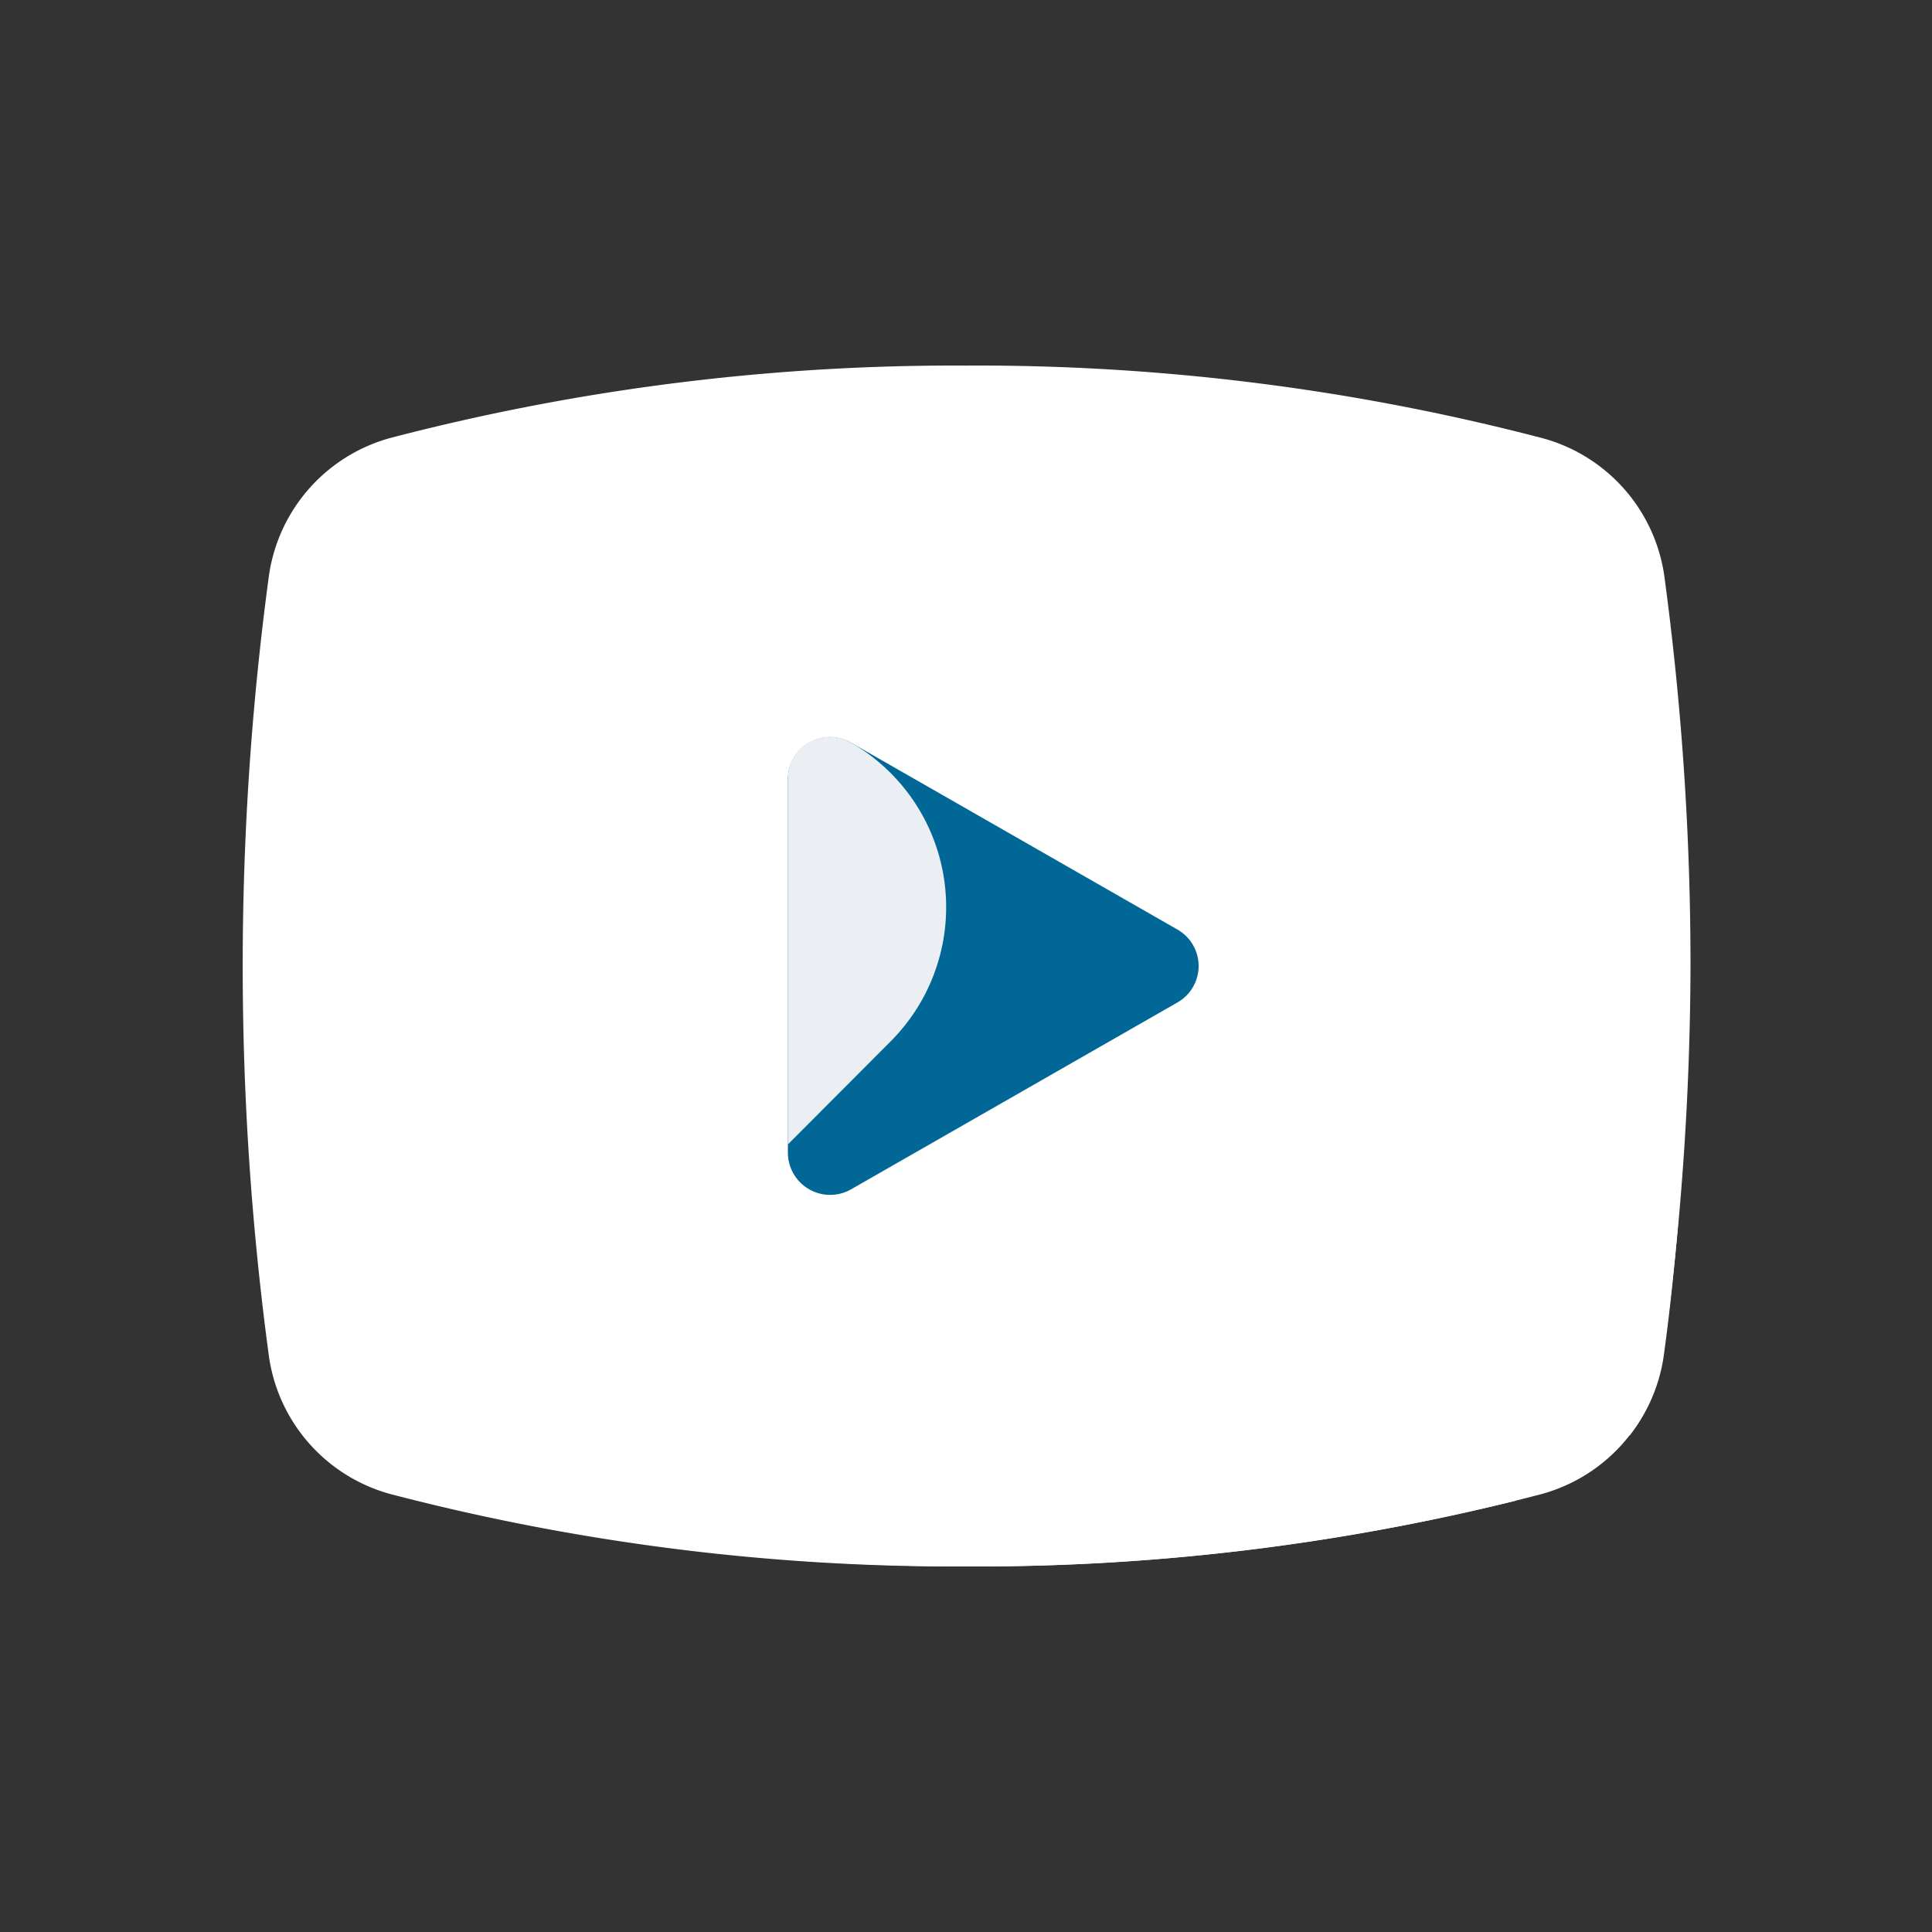
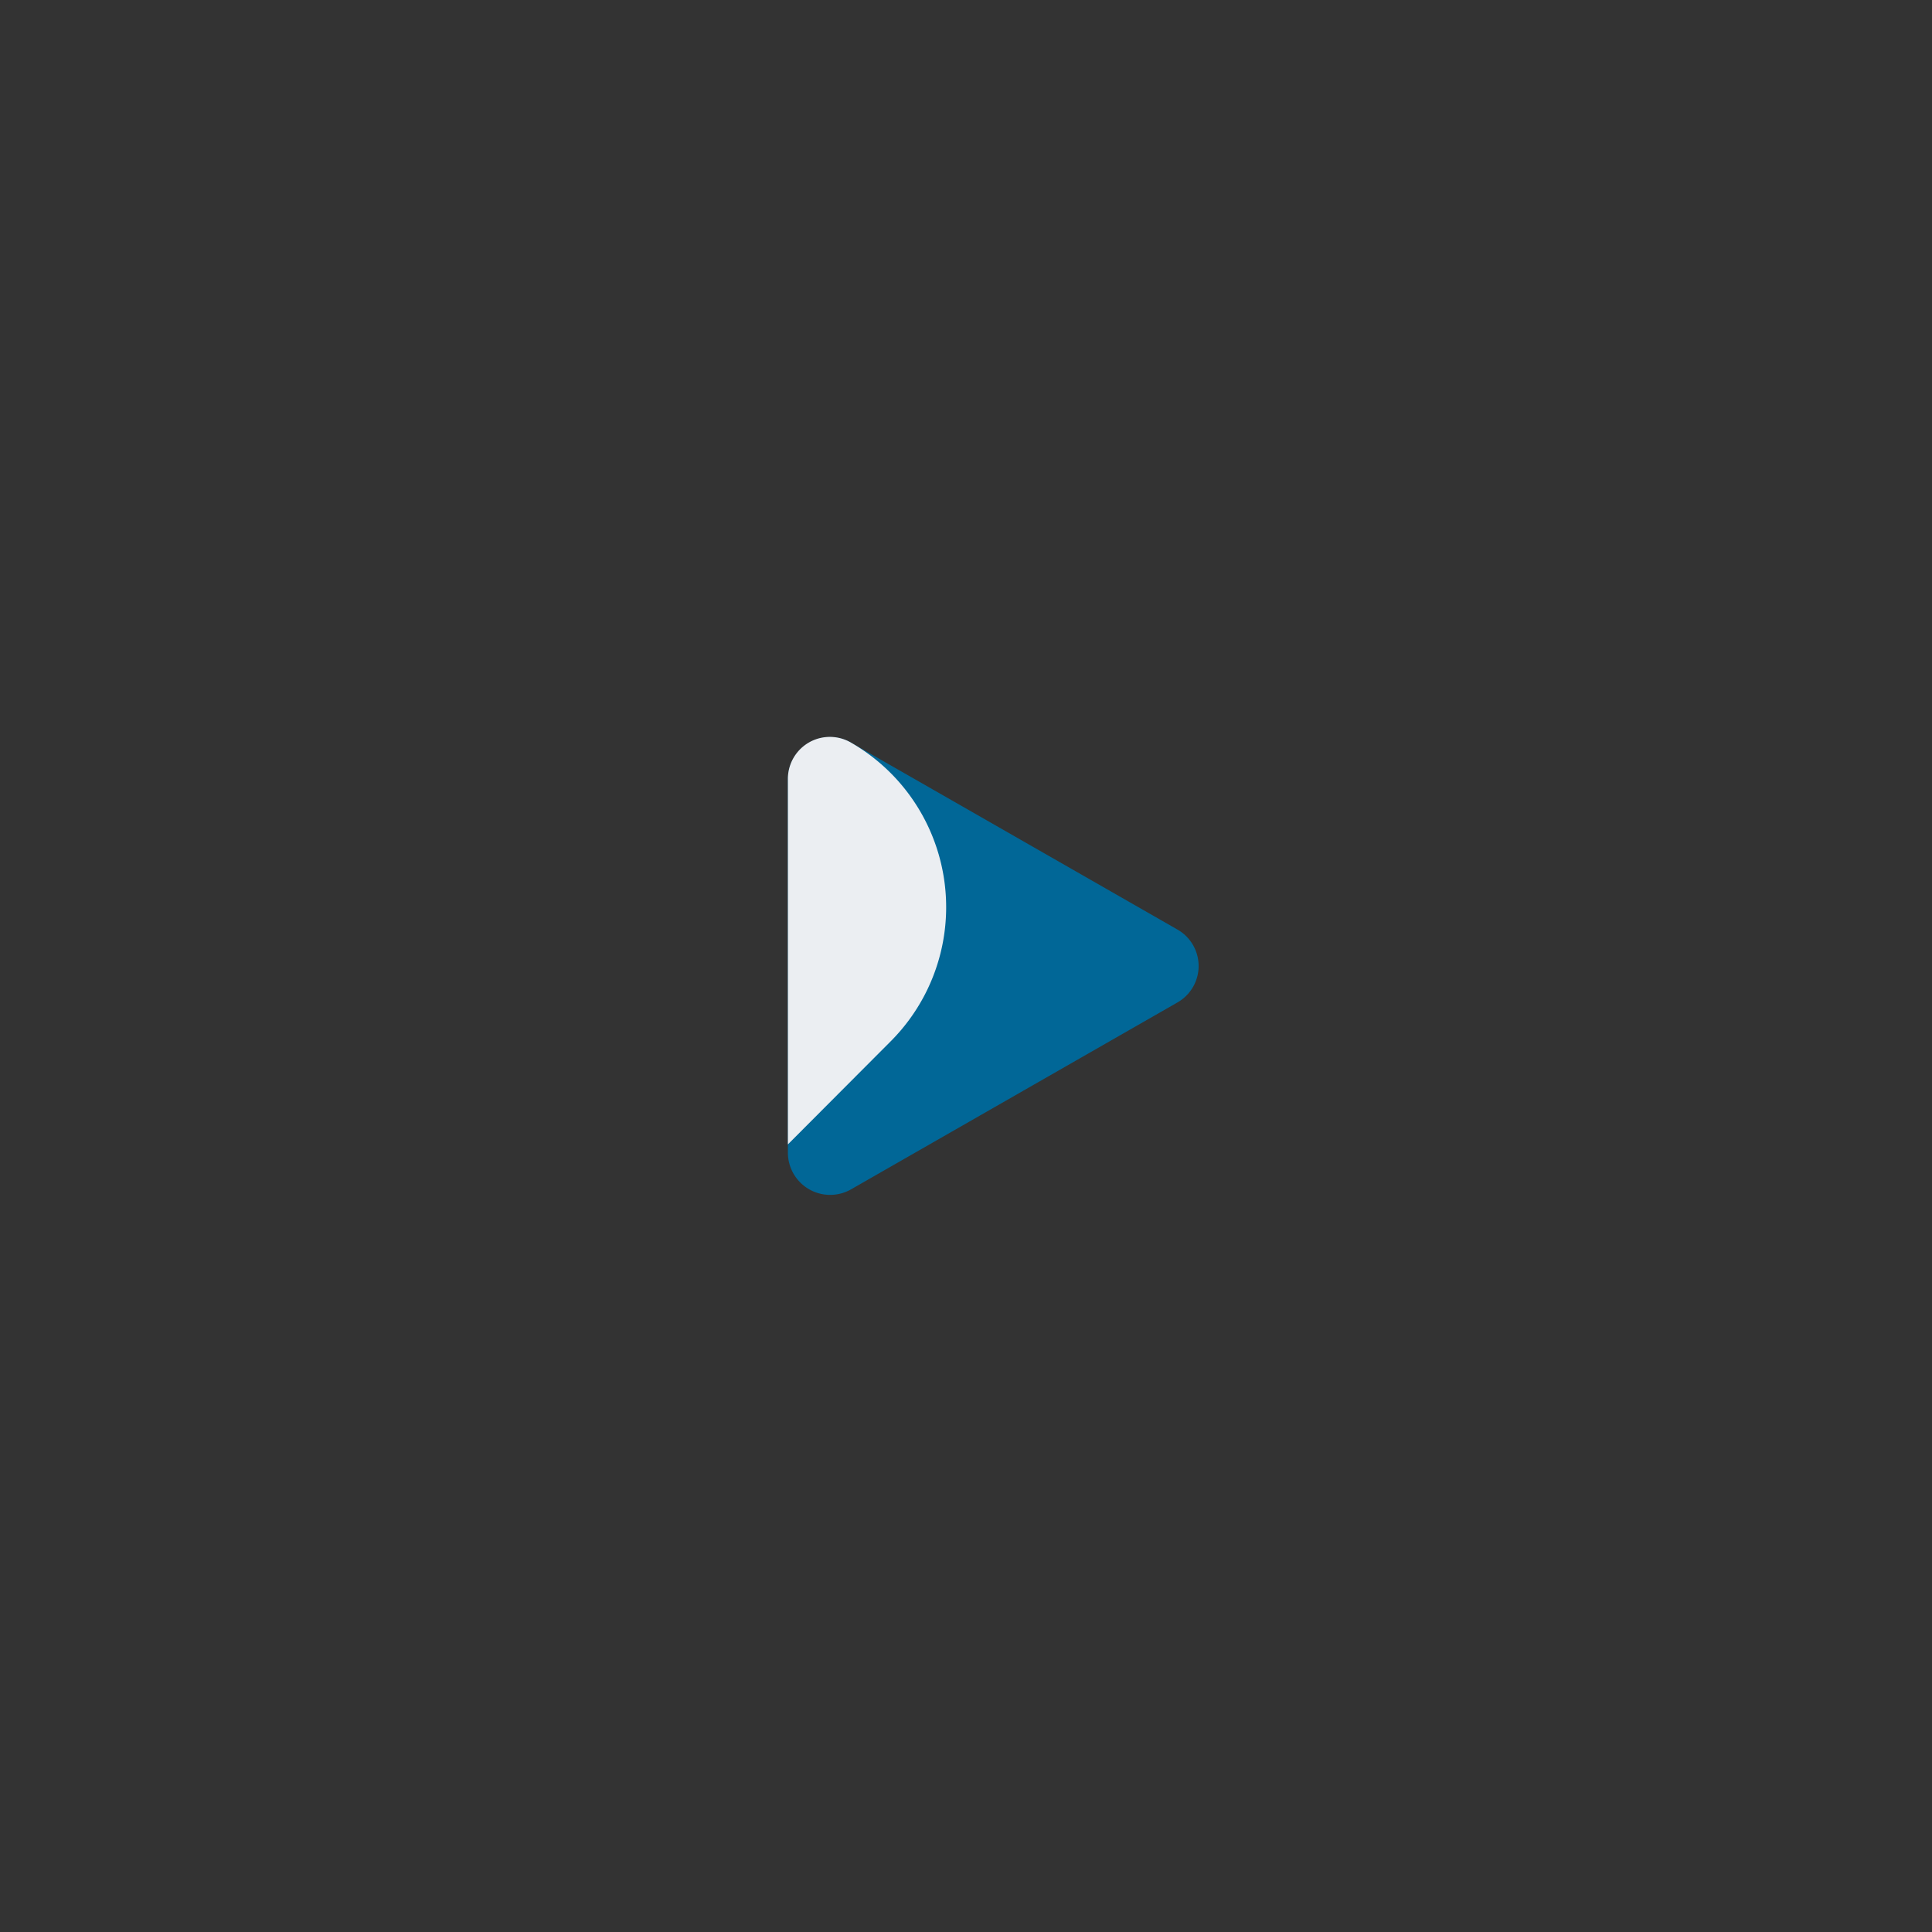
<svg xmlns="http://www.w3.org/2000/svg" data-name="Layer 1" id="Layer_1" viewBox="0 0 64 64">
  <rect x="0" y="0" width="64" height="64" fill="#333333" stroke="none" />
  <defs>
    <style>.cls-1{fill:#4fbe9f;}.cls-2{fill:#09816c;}.cls-3{fill:#dcdfe2;}.cls-4{fill:#ebeef2;}</style>
  </defs>
  <title />
-   <path d="M13,14.49a5.54,5.54,0,0,0-4.09,4.57,96.67,96.67,0,0,0,0,25.88A5.54,5.54,0,0,0,13,49.51a74,74,0,0,0,19,2.38,74,74,0,0,0,19-2.38,5.54,5.54,0,0,0,4.09-4.57A96.26,96.26,0,0,0,56,32a96.26,96.26,0,0,0-.87-12.94A5.54,5.54,0,0,0,51,14.49a74,74,0,0,0-19-2.38A74,74,0,0,0,13,14.49Z" fill="#ffffff" opacity="1" original-fill="#ffffff" />
-   <path d="M31,26.13A3.26,3.26,0,0,0,26.1,29V51.67c1.92.14,3.89.22,5.9.22a74.7,74.7,0,0,0,18.18-2.17L54,47.53a5.54,5.54,0,0,0,1.11-2.59c.21-1.52.37-3.08.5-4.66Z" fill="#ffffff" opacity="1" original-fill="#ffffff" />
  <path d="M26.1,25.81V38.19a1.4,1.4,0,0,0,2.09,1.21L39,33.21a1.39,1.39,0,0,0,0-2.42L28.19,24.6A1.4,1.4,0,0,0,26.1,25.81Z" fill="#016797" opacity="1" original-fill="#dcdfe2" />
  <path d="M28.19,24.6h0a1.39,1.39,0,0,0-2.09,1.21v12.1l3.4-3.41A6.29,6.29,0,0,0,28.19,24.6Z" fill="#ebeef2" opacity="1" original-fill="#ebeef2" />
</svg>